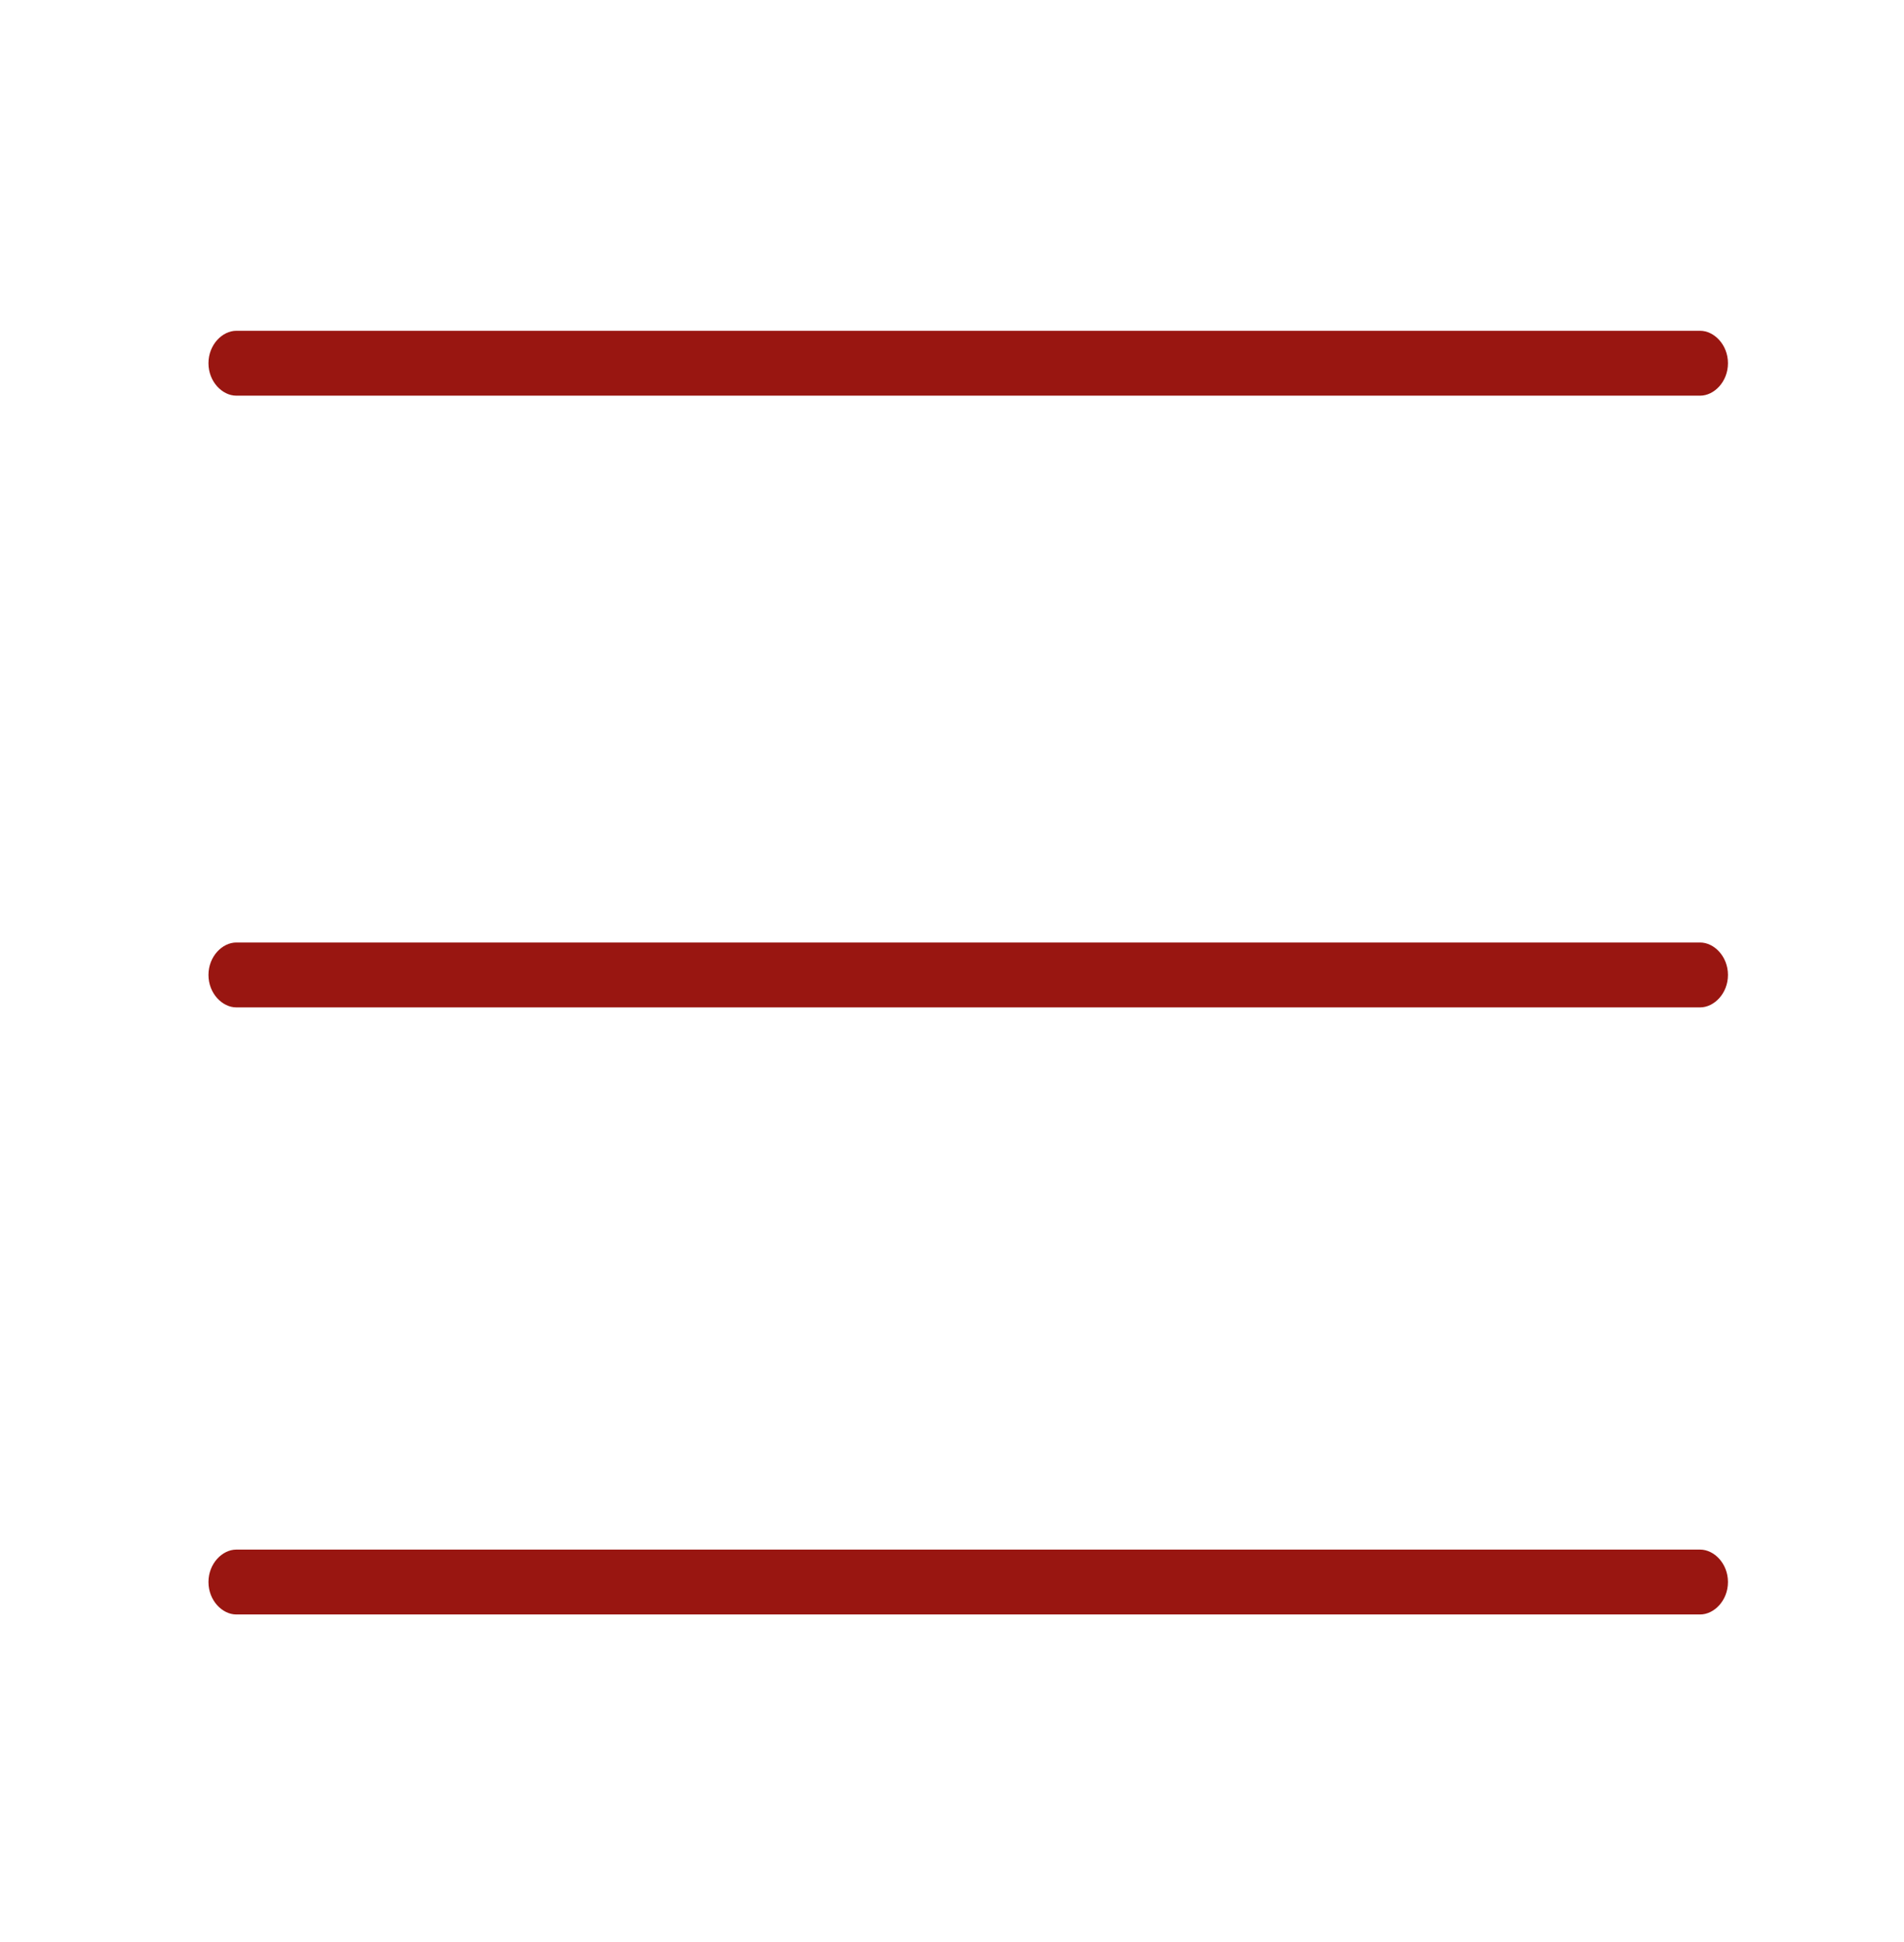
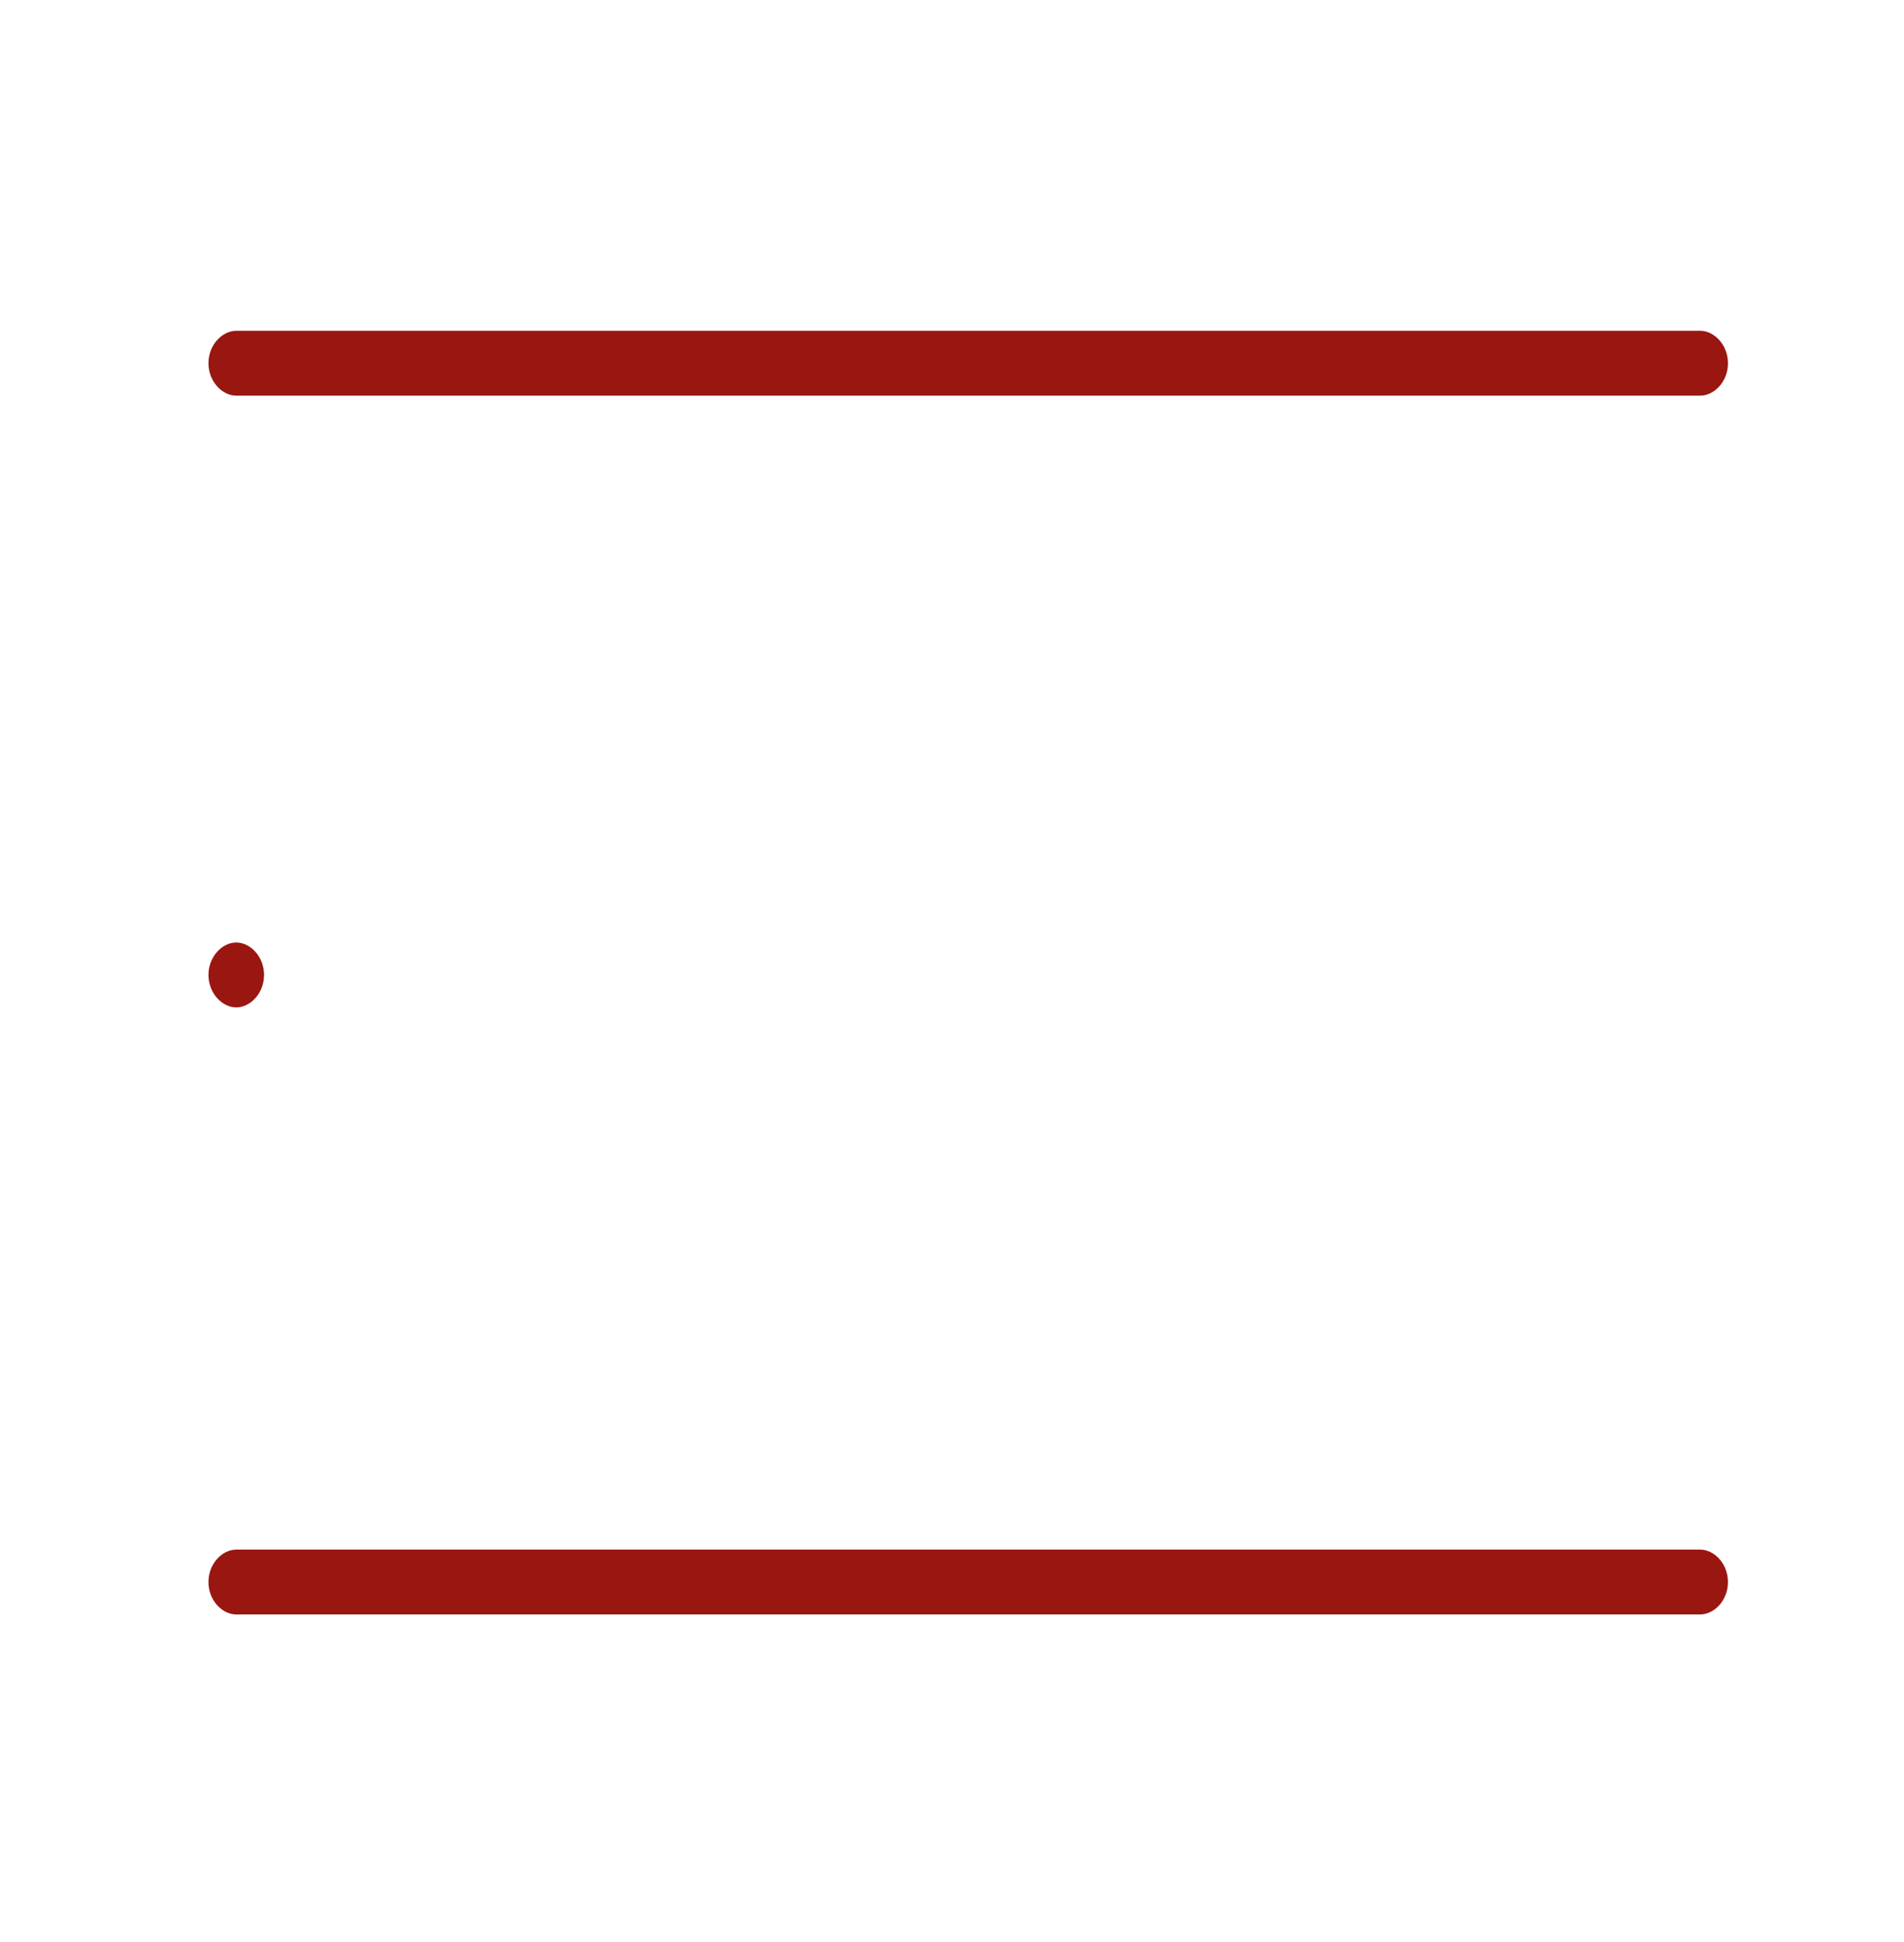
<svg xmlns="http://www.w3.org/2000/svg" version="1.1" id="Layer_1" x="0px" y="0px" viewBox="0 0 41.1 41.9" style="enable-background:new 0 0 41.1 41.9;" xml:space="preserve">
  <style type="text/css">
	.st0{fill:#991611;}
</style>
  <g transform="translate(0,-952.362)">
-     <path class="st0" d="M5.1,959.5c-0.3,0-0.6,0.3-0.6,0.7s0.3,0.7,0.6,0.7h31.6c0.3,0,0.6-0.3,0.6-0.7s-0.3-0.7-0.6-0.7H5.1z    M5.1,972.7c-0.3,0-0.6,0.3-0.6,0.7s0.3,0.7,0.6,0.7h31.6c0.3,0,0.6-0.3,0.6-0.7s-0.3-0.7-0.6-0.7H5.1z M5.1,985.8   c-0.3,0-0.6,0.3-0.6,0.7s0.3,0.7,0.6,0.7h31.6c0.3,0,0.6-0.3,0.6-0.7s-0.3-0.7-0.6-0.7H5.1z" />
+     <path class="st0" d="M5.1,959.5c-0.3,0-0.6,0.3-0.6,0.7s0.3,0.7,0.6,0.7h31.6c0.3,0,0.6-0.3,0.6-0.7s-0.3-0.7-0.6-0.7H5.1z    M5.1,972.7c-0.3,0-0.6,0.3-0.6,0.7s0.3,0.7,0.6,0.7c0.3,0,0.6-0.3,0.6-0.7s-0.3-0.7-0.6-0.7H5.1z M5.1,985.8   c-0.3,0-0.6,0.3-0.6,0.7s0.3,0.7,0.6,0.7h31.6c0.3,0,0.6-0.3,0.6-0.7s-0.3-0.7-0.6-0.7H5.1z" />
  </g>
</svg>